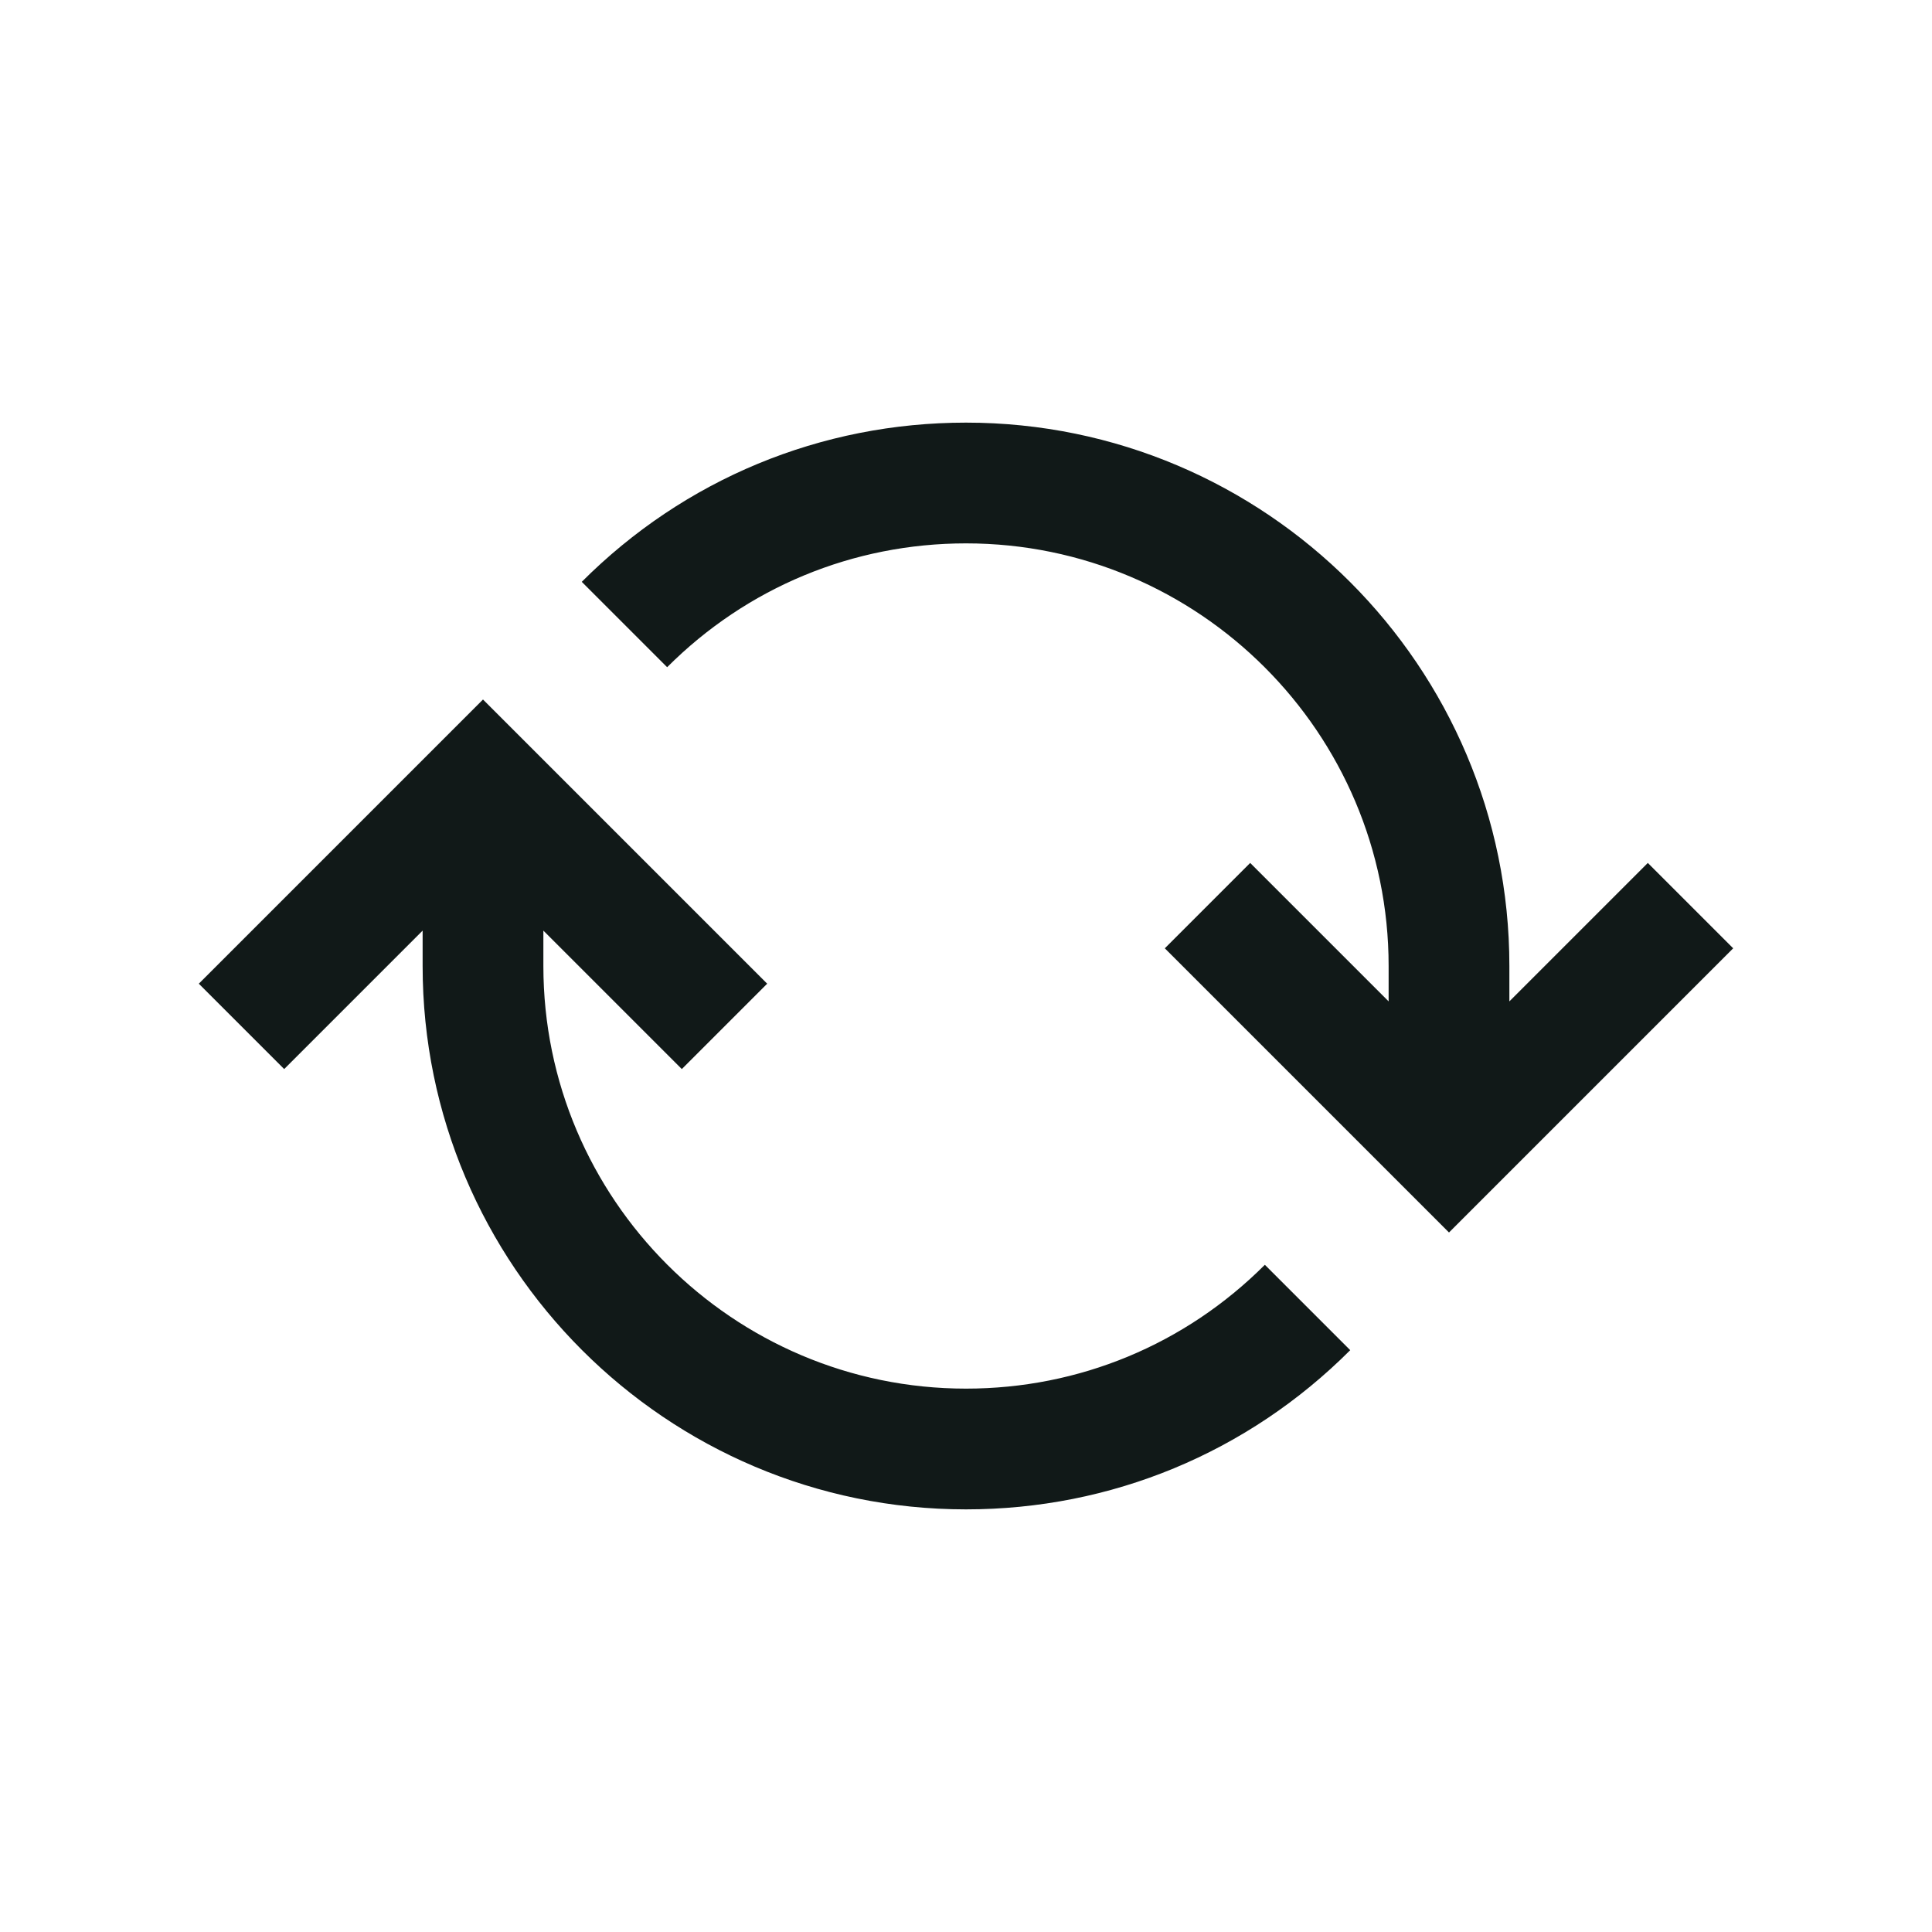
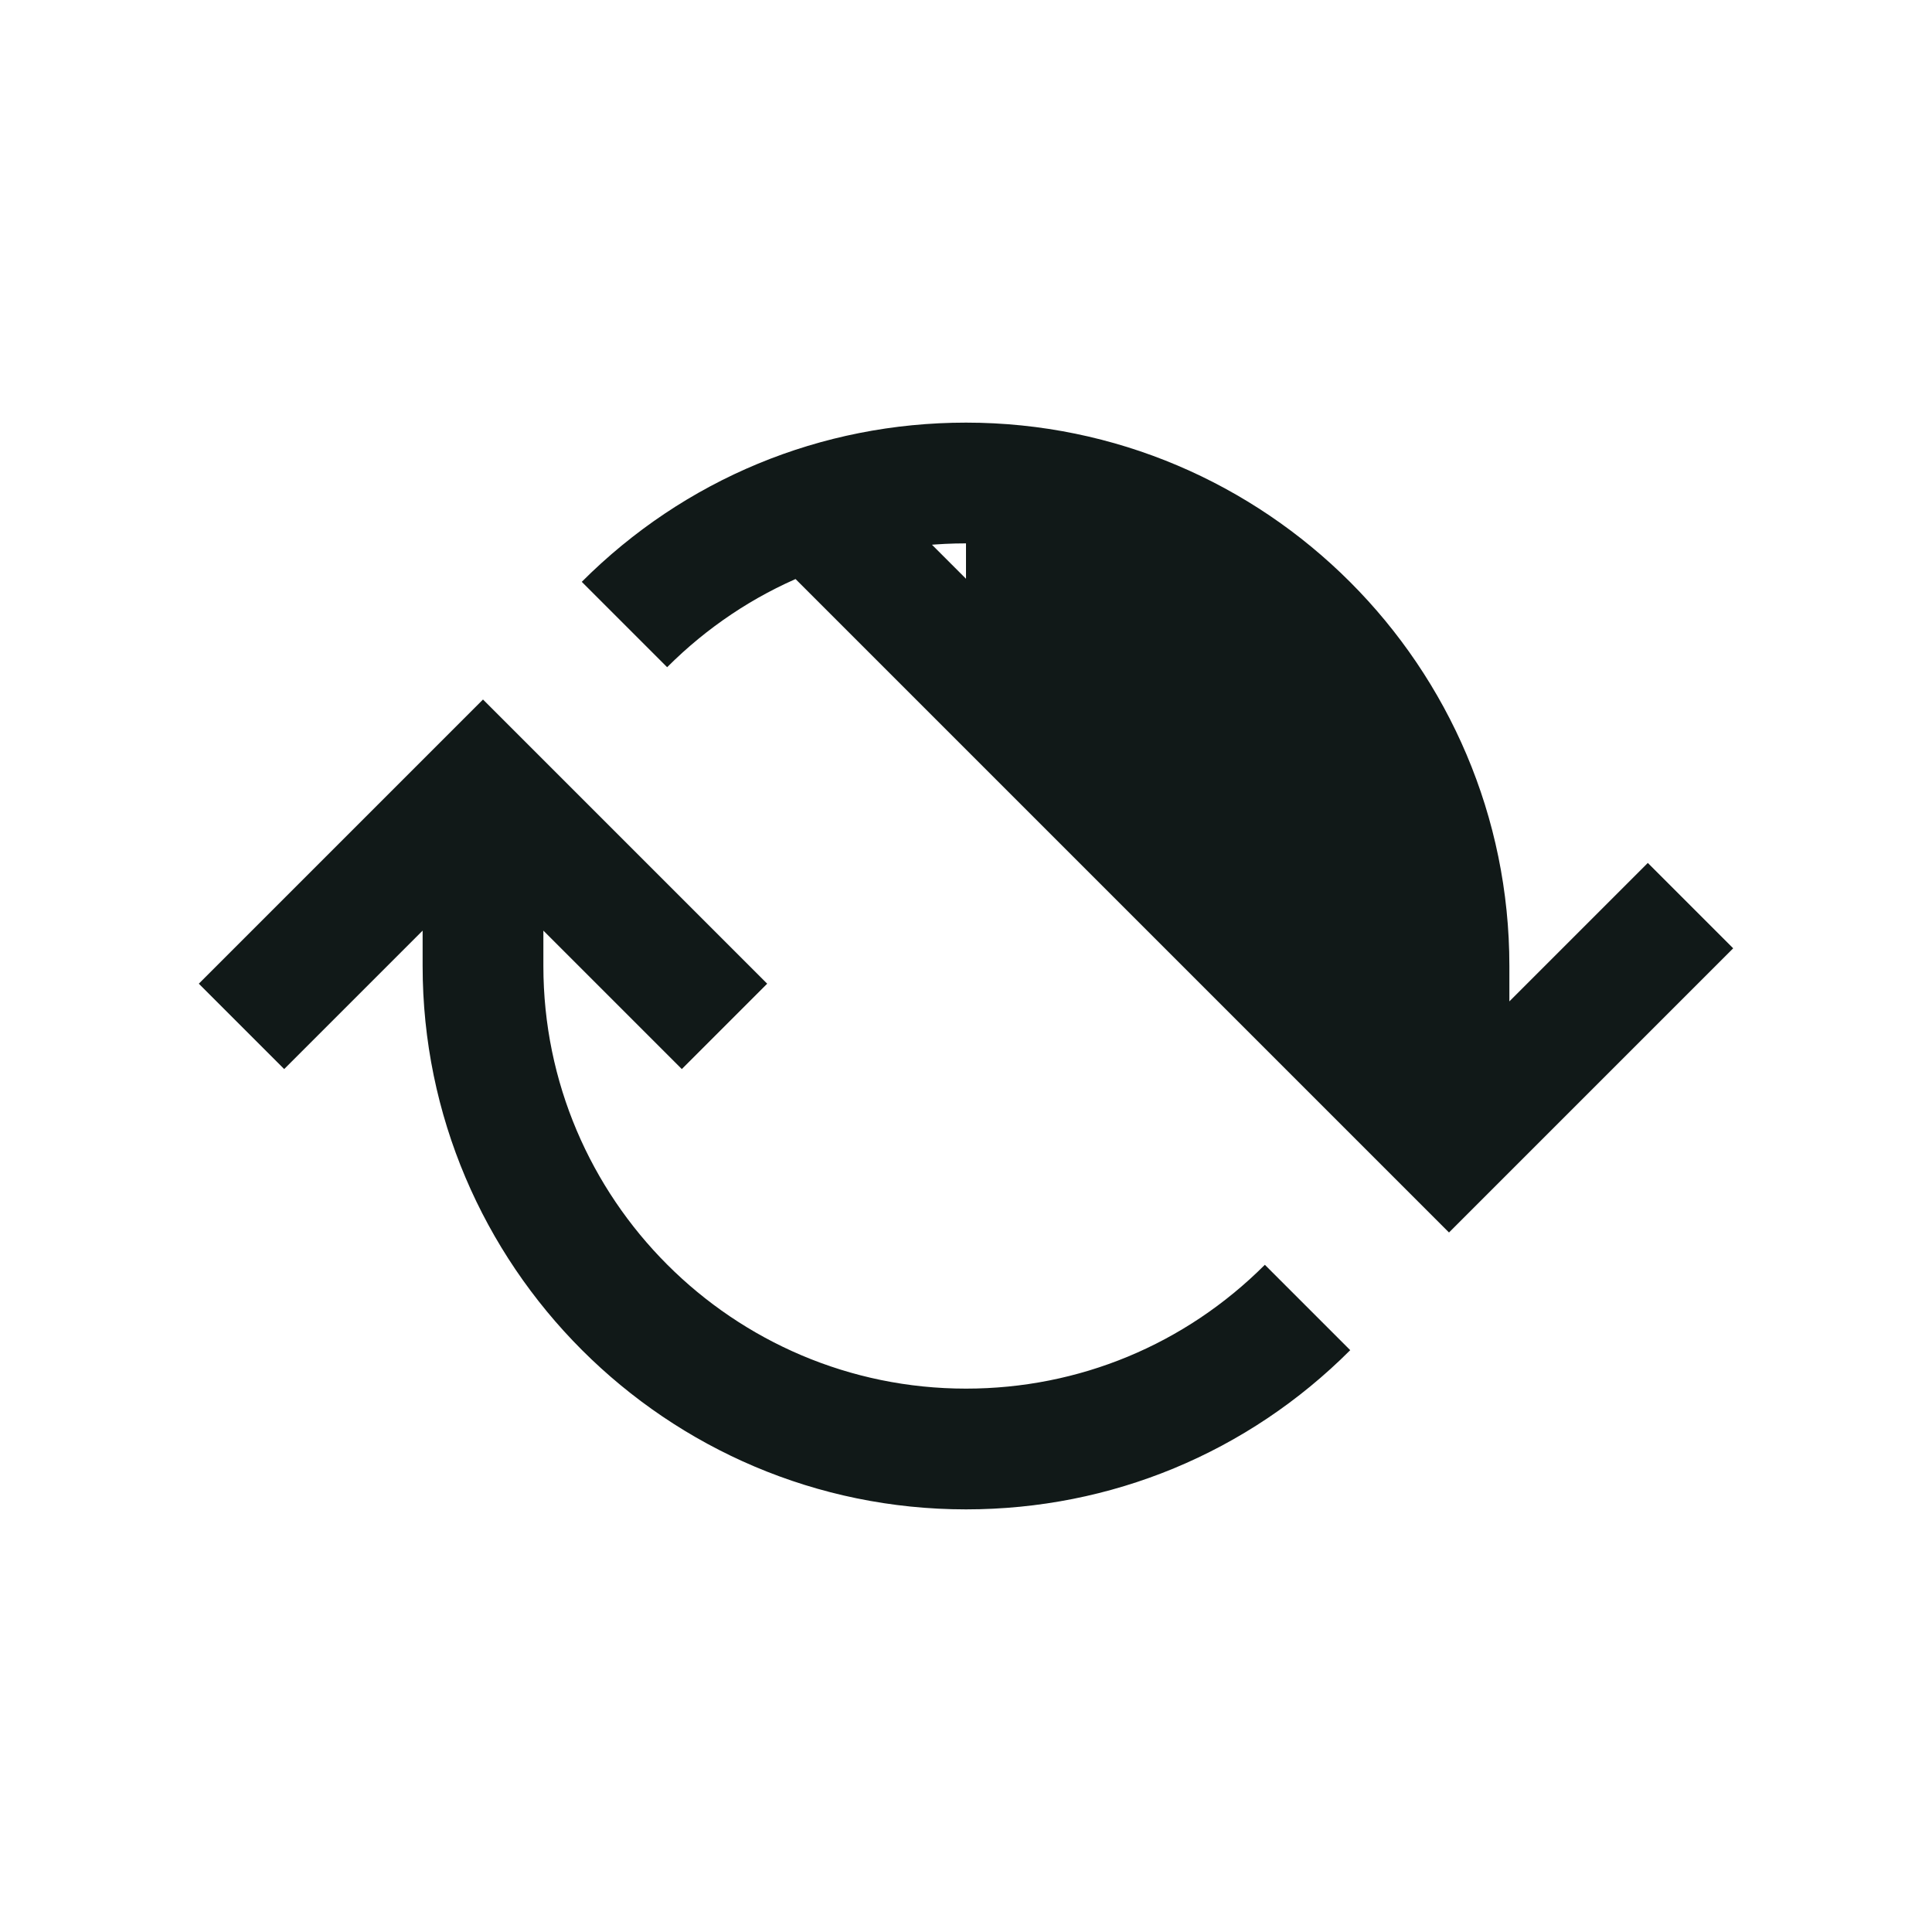
<svg xmlns="http://www.w3.org/2000/svg" version="1.1" id="Uploaded to svgrepo.com" width="800px" height="800px" viewBox="0 0 32 32" xml:space="preserve">
  <style type="text/css">
	.linesandangles_een{fill:#111918;}
</style>
-   <path class="linesandangles_een" d="M20.95,20.949l1.414,1.414C20.665,24.063,18.404,25,16,25c-4.962,0-9-4.037-9-9v-0.586  l-2.293,2.293l-1.414-1.414L8,11.586l4.707,4.707l-1.414,1.414L9,15.414V16c0,3.859,3.14,7,7,7C17.87,23,19.628,22.271,20.95,20.949  z M27.293,14.293L25,16.586V16c0-4.963-4.038-9-9-9c-2.404,0-4.665,0.937-6.364,2.637l1.414,1.414C12.372,9.729,14.13,9,16,9  c3.86,0,7,3.141,7,7v0.586l-2.293-2.293l-1.414,1.414L24,20.414l4.707-4.707L27.293,14.293z" />
+   <path class="linesandangles_een" d="M20.95,20.949l1.414,1.414C20.665,24.063,18.404,25,16,25c-4.962,0-9-4.037-9-9v-0.586  l-2.293,2.293l-1.414-1.414L8,11.586l4.707,4.707l-1.414,1.414L9,15.414V16c0,3.859,3.14,7,7,7C17.87,23,19.628,22.271,20.95,20.949  z M27.293,14.293L25,16.586V16c0-4.963-4.038-9-9-9c-2.404,0-4.665,0.937-6.364,2.637l1.414,1.414C12.372,9.729,14.13,9,16,9  v0.586l-2.293-2.293l-1.414,1.414L24,20.414l4.707-4.707L27.293,14.293z" />
</svg>